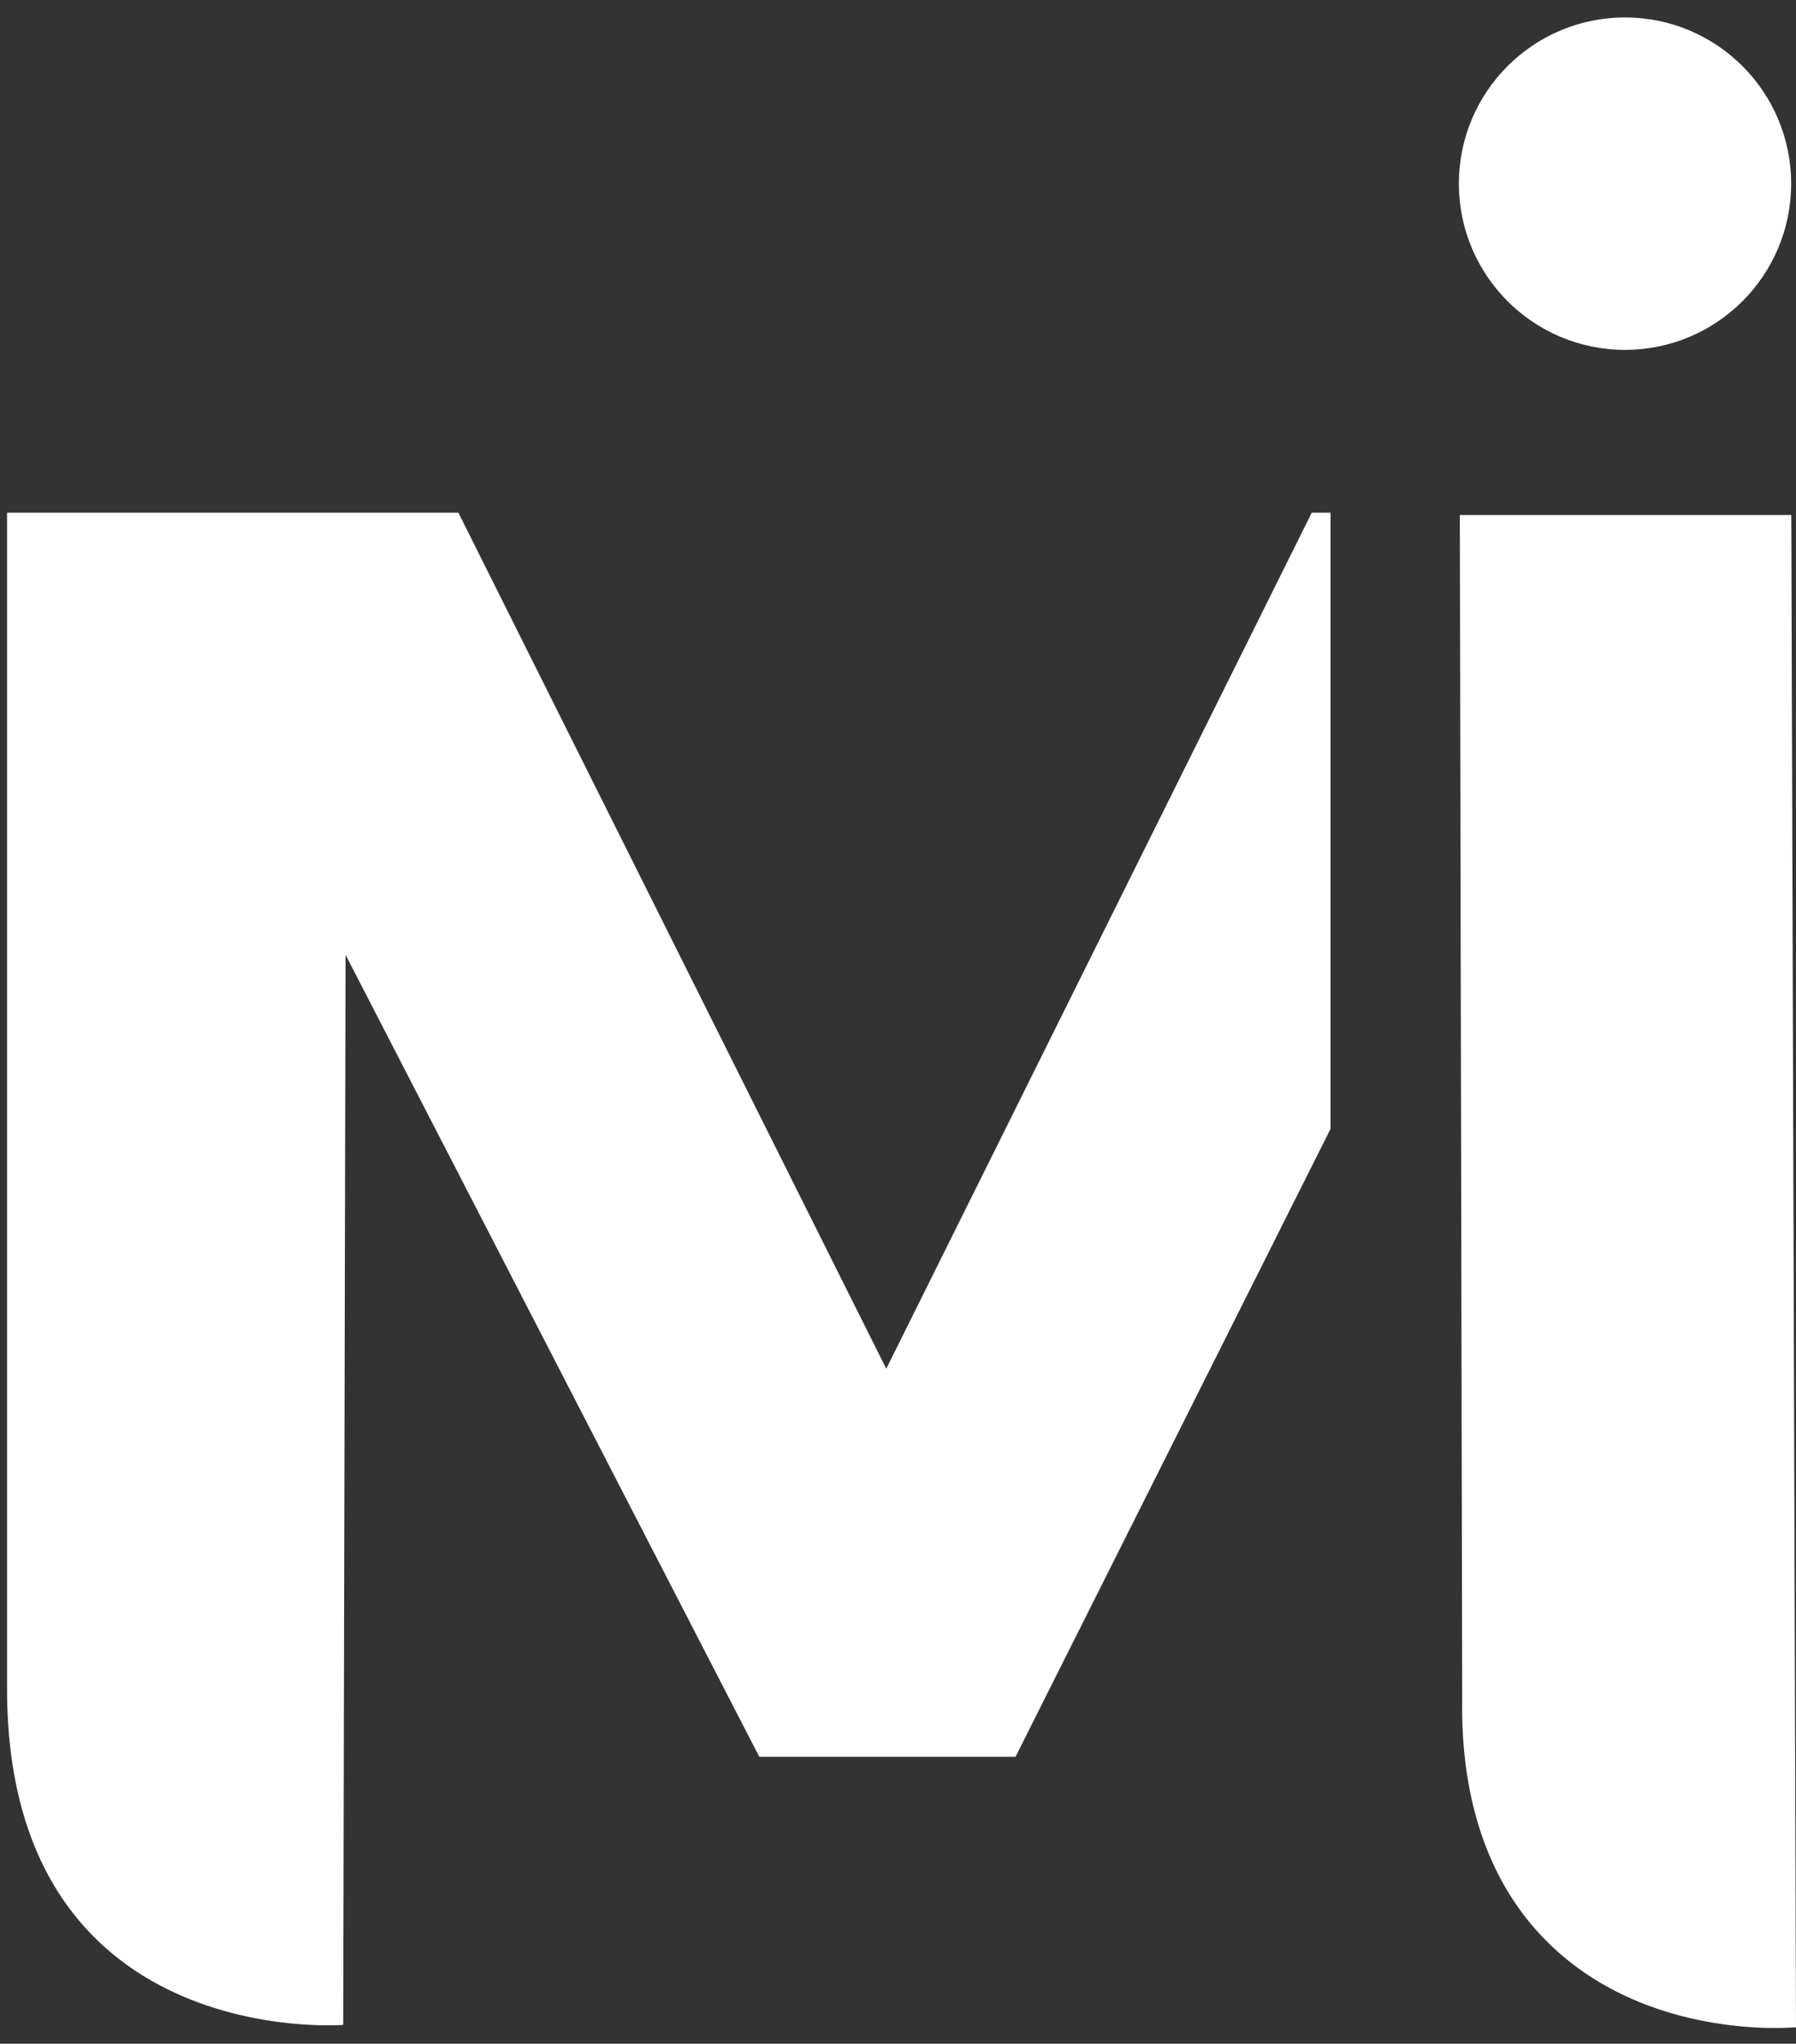
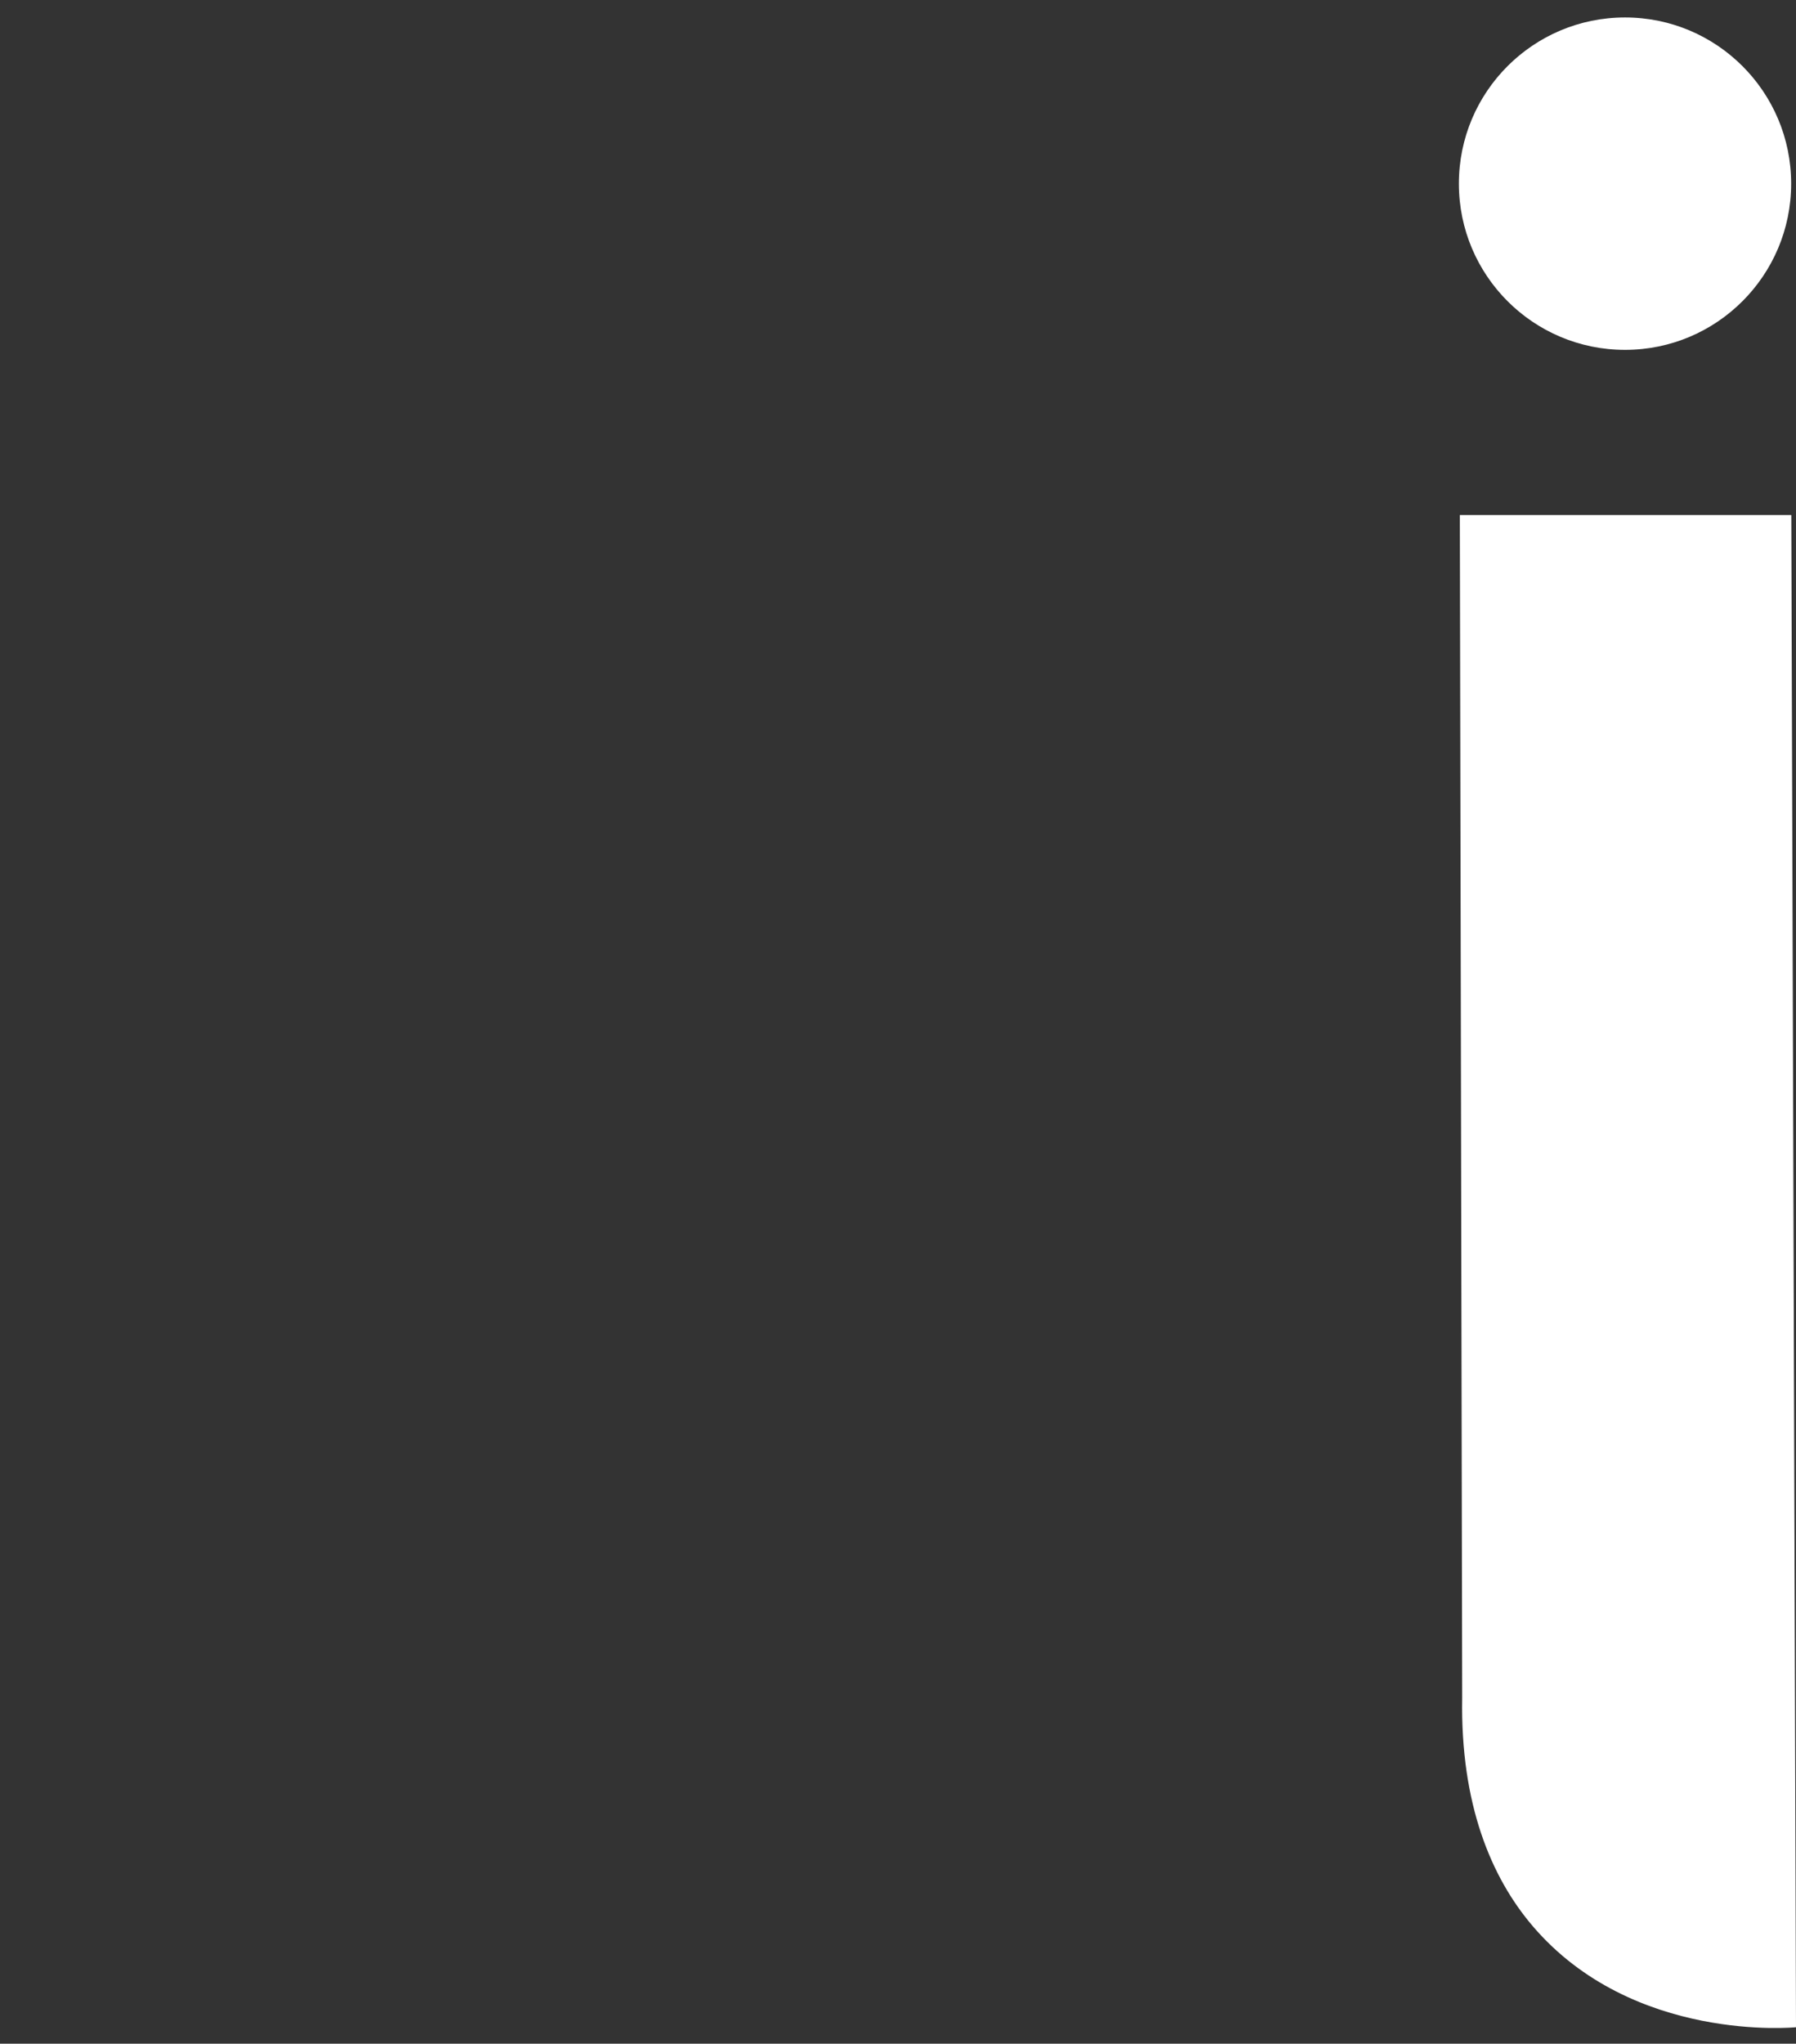
<svg xmlns="http://www.w3.org/2000/svg" id="white" width="764" height="869" viewBox="0 0 764 869">
  <rect x="0" y="0" width="764" height="869" fill="#333333" stroke="none" />
  <defs>
    <style>
      .cls-1, .cls-2 {
        fill: #fff;
      }

      .cls-1 {
        fill-rule: evenodd;
      }
    </style>
  </defs>
-   <path class="cls-1" d="M3,218H195L377,582,558,218h8V480L432,747H323L147,406l-1,455S3,872.417,3,718V218Z" />
  <path class="cls-1" d="M621,219H762l2,643s-69.332,6.942-112-43c-17.7-20.719-30.782-51.95-30-97Z" />
  <circle class="cls-2" cx="691.266" cy="78.094" r="70.672" />
</svg>